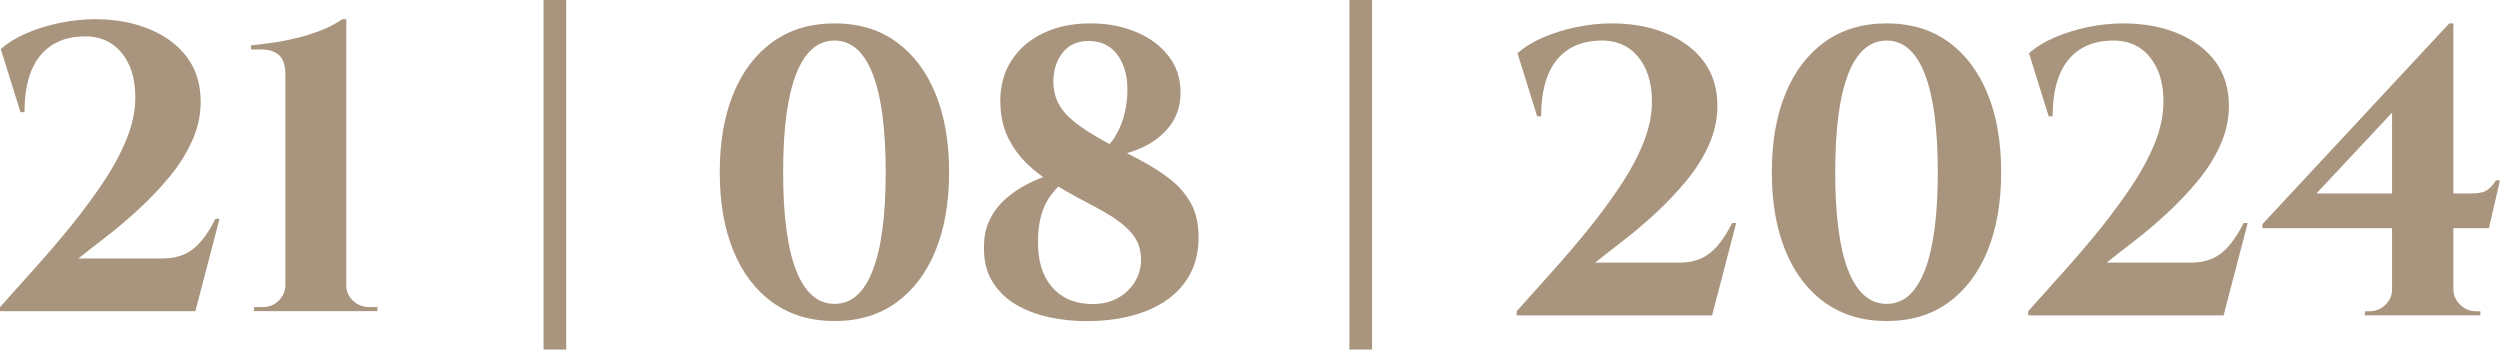
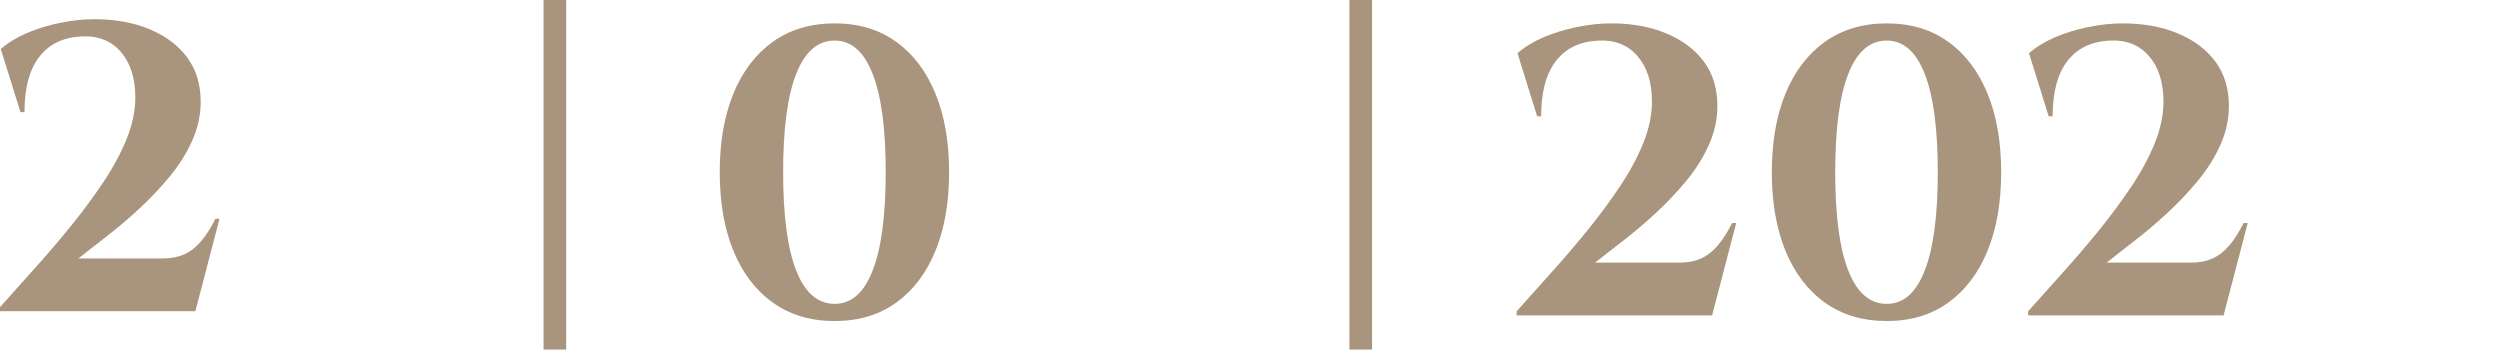
<svg xmlns="http://www.w3.org/2000/svg" id="Layer_2" data-name="Layer 2" viewBox="0 0 717.44 100.3">
  <defs>
    <style> .cls-1 { fill: #a9957d; } </style>
  </defs>
  <g id="Layer_1-2" data-name="Layer 1">
    <g>
      <g>
        <path class="cls-1" d="M5.87,32.15L.23,14.08c2.03-1.8,4.52-3.32,7.45-4.58,2.93-1.25,6.1-2.23,9.5-2.93,3.4-.7,6.75-1.06,10.03-1.06,5.87,0,11.11,.96,15.72,2.88,4.61,1.92,8.21,4.62,10.79,8.1,2.58,3.48,3.87,7.73,3.87,12.73,0,3.83-.82,7.57-2.46,11.21-1.64,3.64-3.81,7.08-6.51,10.33-2.7,3.25-5.61,6.32-8.74,9.21-3.13,2.89-6.22,5.51-9.27,7.86s-5.75,4.46-8.1,6.34h24.17c2.35,0,4.4-.39,6.16-1.17,1.76-.78,3.36-2.01,4.81-3.7,1.45-1.68,2.83-3.85,4.17-6.51h1.17l-6.92,26.52H0v-1.17c3.13-3.52,6.47-7.25,10.03-11.21,3.56-3.95,7.02-8,10.38-12.14,3.36-4.15,6.45-8.33,9.27-12.55,2.82-4.22,5.05-8.37,6.69-12.44,1.64-4.07,2.46-8.02,2.46-11.85,0-5.55-1.41-9.93-4.22-13.14-2.82-3.21-6.65-4.65-11.5-4.34-5.16,.31-9.13,2.29-11.91,5.93-2.78,3.64-4.17,8.9-4.17,15.78h-1.17Z" />
-         <path class="cls-1" d="M72.86,89.29l.12-1.17h2.46c1.8,0,3.32-.62,4.58-1.88,1.25-1.25,1.88-2.74,1.88-4.46V21.35c0-2.58-.61-4.42-1.82-5.52-1.21-1.09-2.87-1.64-4.99-1.64h-3.05v-1.17c1.56-.16,3.48-.39,5.75-.7,2.27-.31,4.63-.76,7.1-1.35,2.46-.59,4.85-1.33,7.16-2.23,2.31-.9,4.36-1.97,6.16-3.23h1.17V81.9c0,1.72,.65,3.19,1.94,4.4,1.29,1.21,2.8,1.82,4.52,1.82h2.46v1.17h-35.44Z" />
      </g>
      <path class="cls-1" d="M155.98,0h6.5V100.3h-6.5V0Z" />
      <path class="cls-1" d="M387.25,0h6.5V100.3h-6.5V0Z" />
      <g>
        <path class="cls-1" d="M239.52,6.71c6.88,0,12.77,1.76,17.66,5.28,4.89,3.52,8.64,8.47,11.26,14.84,2.62,6.38,3.93,13.9,3.93,22.59s-1.31,16.21-3.93,22.59c-2.62,6.38-6.38,11.32-11.26,14.84-4.89,3.52-10.78,5.28-17.66,5.28s-12.79-1.76-17.72-5.28c-4.93-3.52-8.7-8.47-11.32-14.84-2.62-6.38-3.93-13.9-3.93-22.59s1.31-16.21,3.93-22.59c2.62-6.37,6.39-11.32,11.32-14.84,4.93-3.52,10.83-5.28,17.72-5.28Zm0,4.93c-4.85,0-8.53,3.19-11.03,9.56-2.5,6.38-3.75,15.78-3.75,28.22s1.25,21.84,3.75,28.22c2.5,6.38,6.18,9.56,11.03,9.56s8.41-3.19,10.91-9.56c2.5-6.37,3.75-15.78,3.75-28.22s-1.25-21.84-3.75-28.22c-2.5-6.38-6.14-9.56-10.91-9.56Z" />
-         <path class="cls-1" d="M287.04,29.24c0-4.61,1.09-8.6,3.29-11.97,2.19-3.36,5.24-5.96,9.15-7.8,3.91-1.84,8.37-2.76,13.38-2.76s9.11,.8,13.02,2.41c3.91,1.6,7.04,3.89,9.39,6.86,2.35,2.97,3.52,6.53,3.52,10.68,0,3.52-.96,6.59-2.87,9.21-1.92,2.62-4.46,4.69-7.63,6.22s-6.59,2.48-10.27,2.88l-3.64-.7c2.35-1.09,4.2-2.76,5.57-4.99,1.37-2.23,2.33-4.61,2.88-7.16,.55-2.54,.78-4.91,.7-7.1-.08-3.75-1.06-6.88-2.93-9.39-1.88-2.5-4.5-3.79-7.86-3.87-3.36-.08-5.95,1.02-7.74,3.29-1.8,2.27-2.7,5.04-2.7,8.33,0,2.35,.49,4.46,1.47,6.34,.98,1.88,2.58,3.7,4.81,5.46,2.23,1.76,5.22,3.66,8.98,5.69,3.13,1.64,6.26,3.29,9.39,4.93,3.13,1.64,5.98,3.44,8.57,5.4,2.58,1.96,4.63,4.28,6.16,6.98,1.53,2.7,2.29,6.04,2.29,10.03,0,5.01-1.33,9.31-3.99,12.91-2.66,3.6-6.42,6.34-11.26,8.21-4.85,1.88-10.52,2.82-17.01,2.82-3.68,0-7.29-.39-10.85-1.17-3.56-.78-6.73-2.01-9.5-3.7-2.78-1.68-4.99-3.87-6.63-6.57-1.64-2.7-2.43-6-2.35-9.92,0-3.05,.59-5.71,1.76-7.98,1.17-2.27,2.68-4.2,4.52-5.81,1.84-1.6,3.81-2.95,5.93-4.05,2.11-1.09,4.18-1.97,6.22-2.64,2.03-.66,3.79-1.19,5.28-1.58l4.58,.12c-3.6,1.49-6.63,3.87-9.09,7.16s-3.7,7.67-3.7,13.14c-.08,5.48,1.19,9.8,3.81,12.97,2.62,3.17,6.2,4.87,10.74,5.1,3.05,.16,5.69-.33,7.92-1.47,2.23-1.13,3.97-2.7,5.22-4.69,1.25-2,1.88-4.17,1.88-6.51,0-2.03-.39-3.81-1.17-5.34-.78-1.53-1.94-2.95-3.46-4.28-1.53-1.33-3.4-2.64-5.63-3.93-2.23-1.29-4.79-2.68-7.69-4.17-2.43-1.33-4.95-2.78-7.57-4.34-2.62-1.56-5.05-3.42-7.27-5.57-2.23-2.15-4.05-4.69-5.46-7.63-1.41-2.93-2.11-6.28-2.11-10.03Z" />
      </g>
      <g>
        <path class="cls-1" d="M441.12,33.35l-5.63-18.07c2.03-1.8,4.52-3.32,7.45-4.58,2.93-1.25,6.1-2.23,9.5-2.93,3.4-.7,6.75-1.06,10.03-1.06,5.87,0,11.11,.96,15.72,2.88,4.61,1.92,8.21,4.62,10.79,8.1,2.58,3.48,3.87,7.73,3.87,12.73,0,3.83-.82,7.57-2.46,11.21-1.64,3.64-3.81,7.08-6.51,10.33-2.7,3.25-5.61,6.32-8.74,9.21-3.13,2.89-6.22,5.51-9.27,7.86s-5.75,4.46-8.1,6.34h24.17c2.35,0,4.4-.39,6.16-1.17,1.76-.78,3.36-2.01,4.81-3.7,1.45-1.68,2.83-3.85,4.17-6.51h1.17l-6.92,26.52h-56.09v-1.17c3.13-3.52,6.47-7.25,10.03-11.21,3.56-3.95,7.02-8,10.38-12.14,3.36-4.15,6.45-8.33,9.27-12.55,2.82-4.22,5.05-8.37,6.69-12.44,1.64-4.07,2.46-8.02,2.46-11.85,0-5.55-1.41-9.93-4.22-13.14-2.82-3.21-6.65-4.65-11.5-4.34-5.16,.31-9.13,2.29-11.91,5.93-2.78,3.64-4.17,8.9-4.17,15.78h-1.17Z" />
        <path class="cls-1" d="M541.44,6.71c6.88,0,12.77,1.76,17.66,5.28,4.89,3.52,8.64,8.47,11.26,14.84,2.62,6.38,3.93,13.9,3.93,22.59s-1.31,16.21-3.93,22.59c-2.62,6.38-6.38,11.32-11.26,14.84-4.89,3.52-10.78,5.28-17.66,5.28s-12.79-1.76-17.72-5.28c-4.93-3.52-8.7-8.47-11.32-14.84-2.62-6.38-3.93-13.9-3.93-22.59s1.31-16.21,3.93-22.59c2.62-6.37,6.39-11.32,11.32-14.84s10.83-5.28,17.72-5.28Zm0,4.93c-4.85,0-8.53,3.19-11.03,9.56-2.5,6.38-3.75,15.78-3.75,28.22s1.25,21.84,3.75,28.22c2.5,6.38,6.18,9.56,11.03,9.56s8.41-3.19,10.91-9.56c2.5-6.37,3.75-15.78,3.75-28.22s-1.25-21.84-3.75-28.22c-2.5-6.38-6.14-9.56-10.91-9.56Z" />
        <path class="cls-1" d="M587.91,33.35l-5.63-18.07c2.03-1.8,4.52-3.32,7.45-4.58,2.93-1.25,6.1-2.23,9.5-2.93,3.4-.7,6.75-1.06,10.03-1.06,5.87,0,11.11,.96,15.72,2.88,4.61,1.92,8.21,4.62,10.79,8.1,2.58,3.48,3.87,7.73,3.87,12.73,0,3.83-.82,7.57-2.46,11.21-1.64,3.64-3.81,7.08-6.51,10.33-2.7,3.25-5.61,6.32-8.74,9.21-3.13,2.89-6.22,5.51-9.27,7.86s-5.75,4.46-8.1,6.34h24.17c2.35,0,4.4-.39,6.16-1.17,1.76-.78,3.36-2.01,4.81-3.7,1.45-1.68,2.83-3.85,4.17-6.51h1.17l-6.92,26.52h-56.09v-1.17c3.13-3.52,6.47-7.25,10.03-11.21,3.56-3.95,7.02-8,10.38-12.14,3.36-4.15,6.45-8.33,9.27-12.55,2.82-4.22,5.05-8.37,6.69-12.44,1.64-4.07,2.46-8.02,2.46-11.85,0-5.55-1.41-9.93-4.22-13.14-2.82-3.21-6.65-4.65-11.5-4.34-5.16,.31-9.13,2.29-11.91,5.93-2.78,3.64-4.17,8.9-4.17,15.78h-1.17Z" />
-         <path class="cls-1" d="M702.89,6.71l1.06,6.92-39.19,41.89h44.35c2.19,0,3.75-.33,4.69-1,.94-.66,1.76-1.58,2.46-2.76h1.17l-3.17,13.73h-65v-1.17l53.62-57.61Zm1.17,76.27c0,1.72,.64,3.21,1.94,4.46,1.29,1.25,2.8,1.88,4.52,1.88h1.29v1.17h-33.21l.12-1.17h1.17c1.8,0,3.34-.6,4.63-1.82,1.29-1.21,1.94-2.72,1.94-4.52h17.6Zm-17.6-56.32l16.43-19.95h1.17V90.37h-17.6V26.66Z" />
      </g>
    </g>
  </g>
</svg>